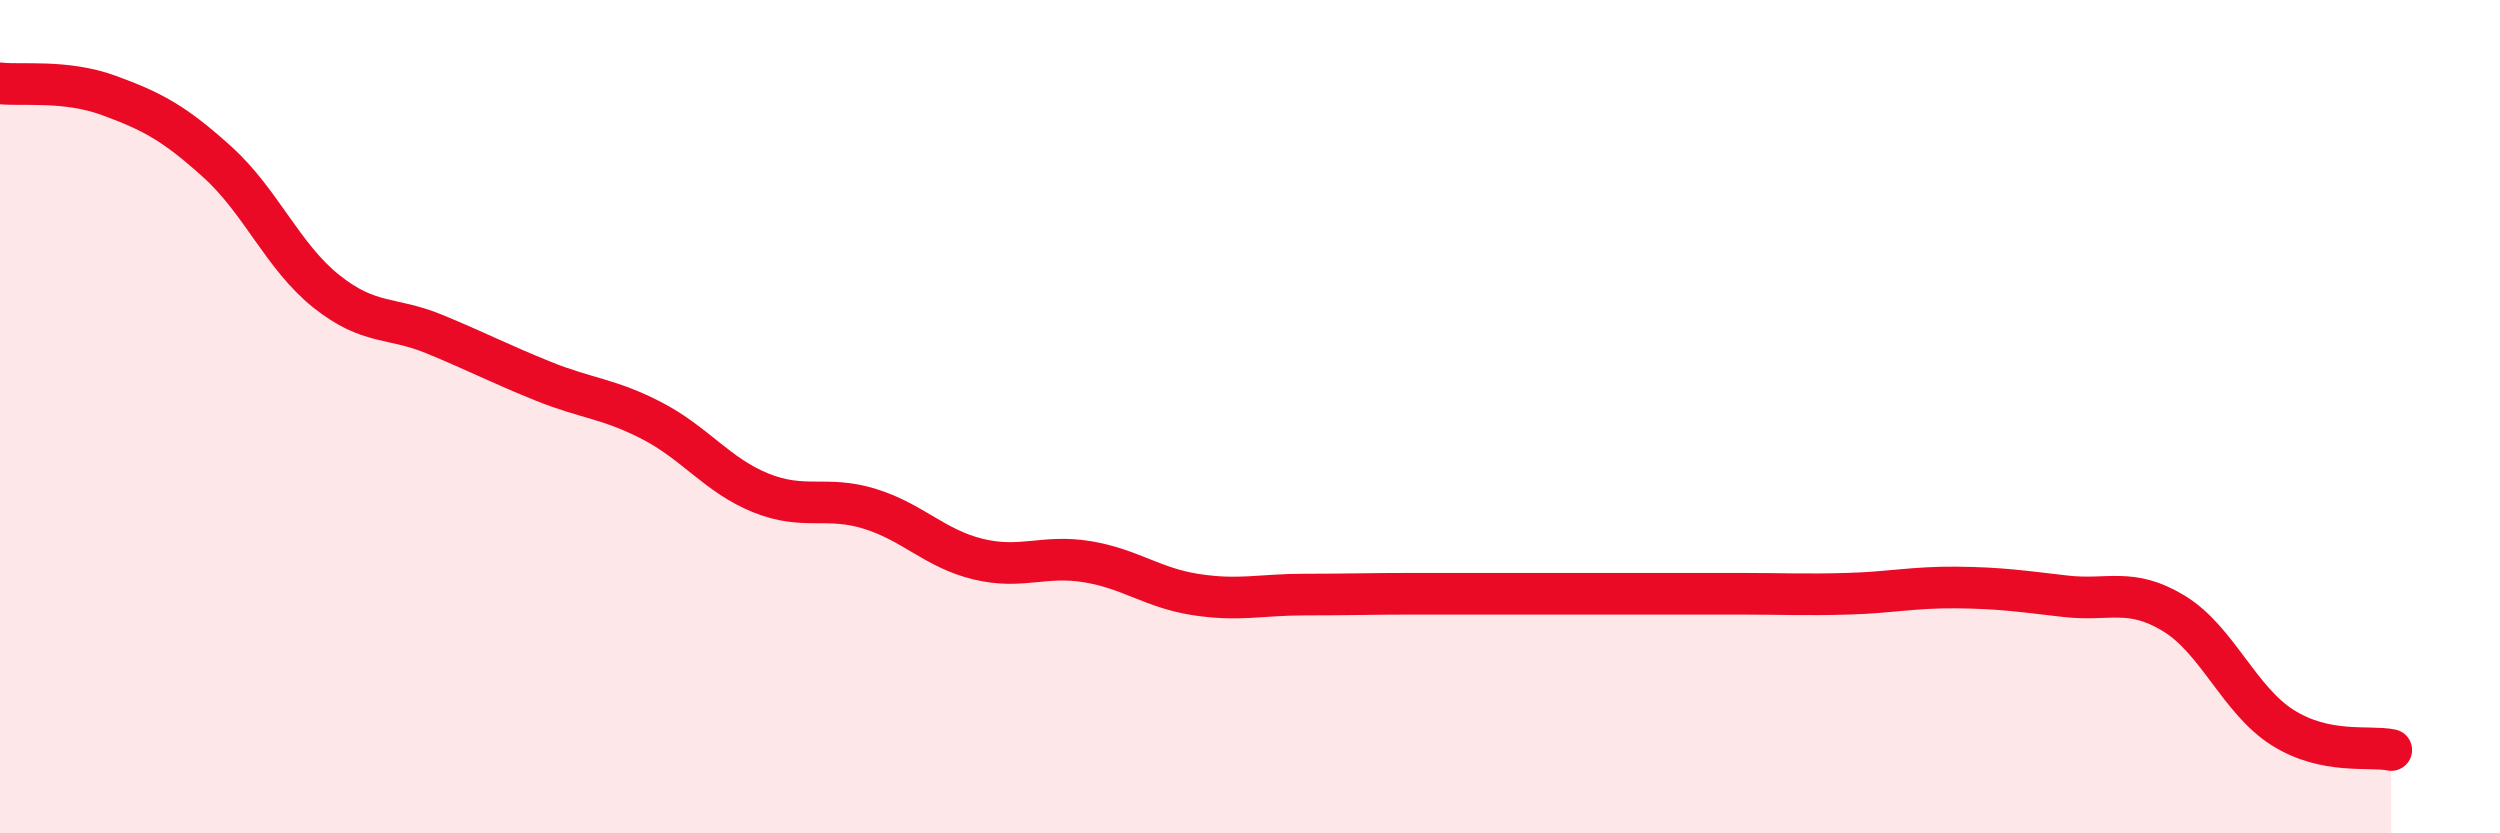
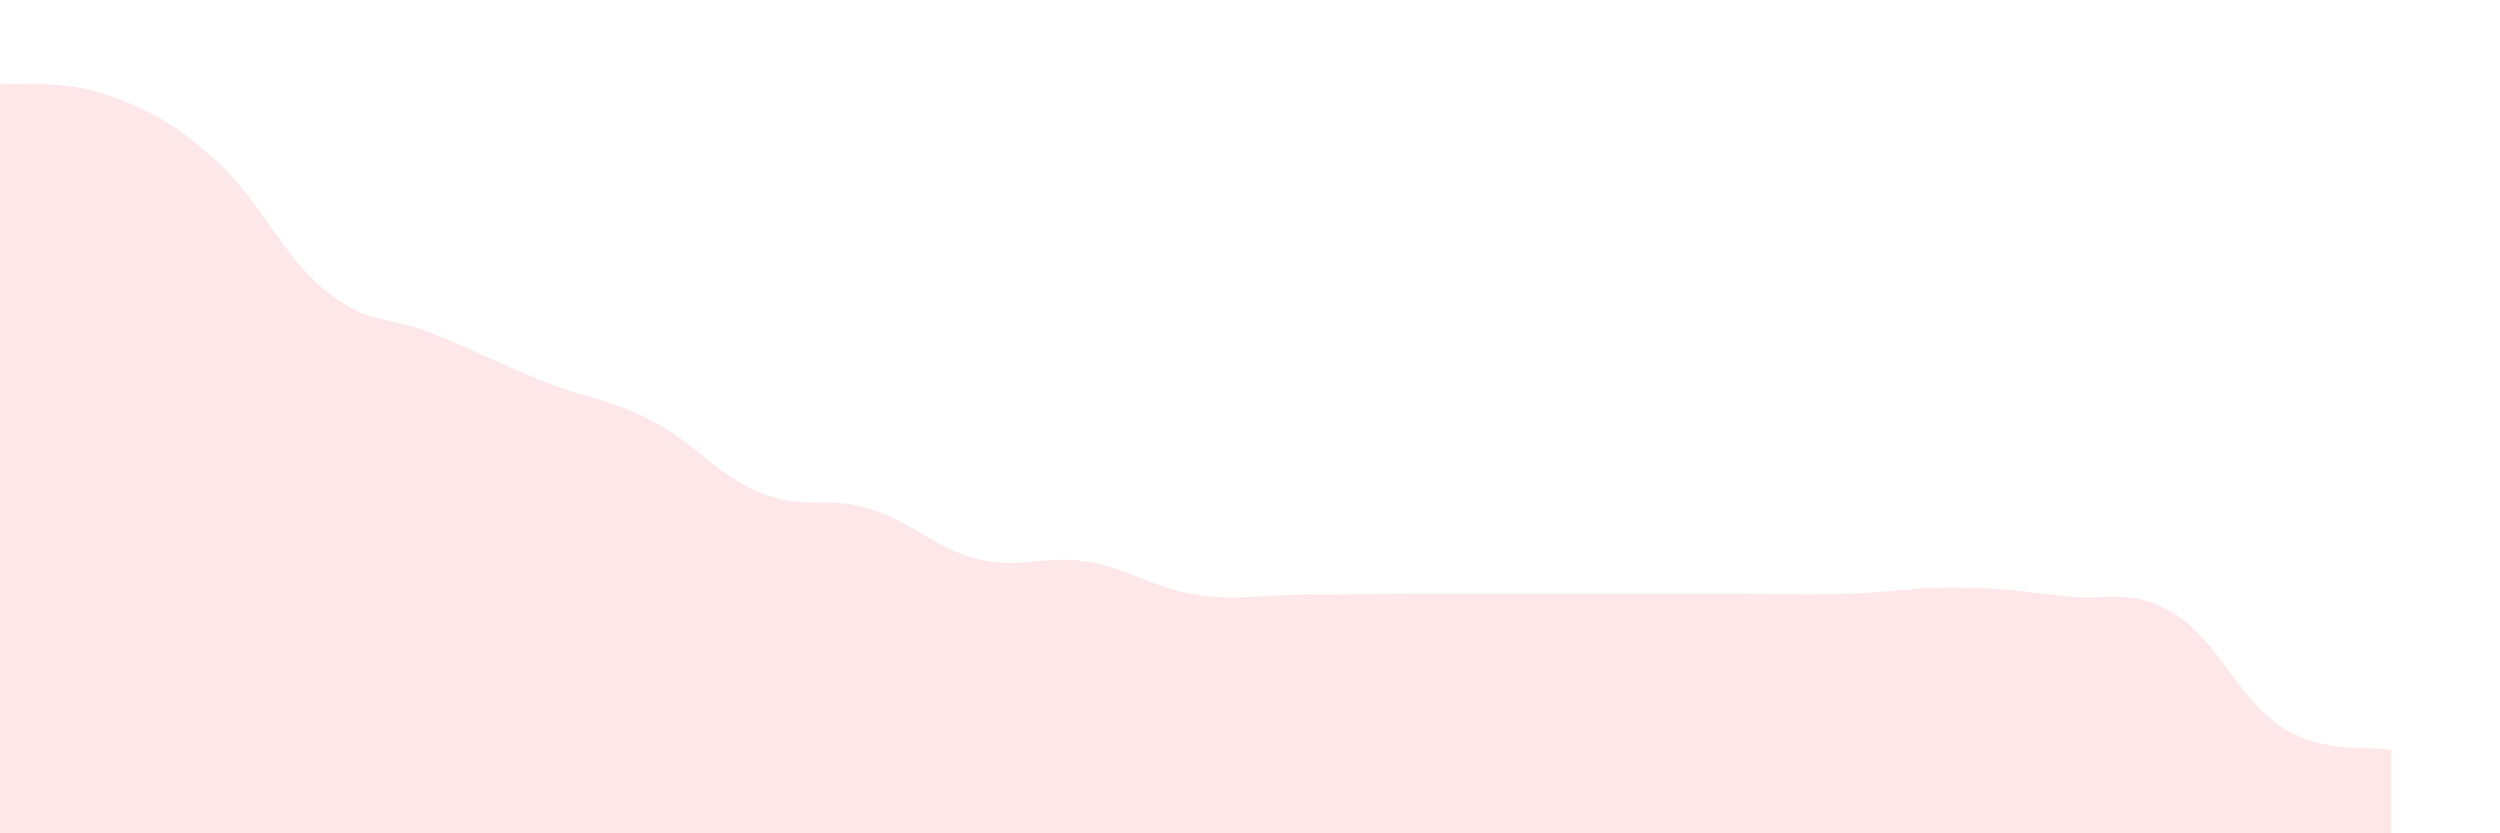
<svg xmlns="http://www.w3.org/2000/svg" width="60" height="20" viewBox="0 0 60 20">
  <path d="M 0,2 C 0.52,2.06 1.57,1.91 2.61,2.29 C 3.65,2.67 4.18,2.95 5.22,3.89 C 6.26,4.83 6.79,6.16 7.83,6.99 C 8.87,7.82 9.39,7.59 10.43,8.02 C 11.47,8.45 12,8.73 13.04,9.15 C 14.08,9.57 14.61,9.56 15.65,10.1 C 16.69,10.64 17.22,11.41 18.26,11.83 C 19.3,12.25 19.83,11.89 20.87,12.21 C 21.91,12.53 22.44,13.17 23.48,13.42 C 24.52,13.67 25.05,13.31 26.09,13.48 C 27.13,13.65 27.66,14.11 28.7,14.27 C 29.74,14.43 30.26,14.27 31.3,14.27 C 32.34,14.27 32.87,14.25 33.91,14.25 C 34.95,14.25 35.48,14.25 36.52,14.25 C 37.56,14.25 38.09,14.25 39.13,14.25 C 40.17,14.25 40.7,14.25 41.74,14.25 C 42.78,14.25 43.31,14.28 44.35,14.25 C 45.39,14.22 45.92,14.09 46.96,14.1 C 48,14.11 48.53,14.19 49.57,14.31 C 50.61,14.43 51.13,14.09 52.17,14.72 C 53.21,15.35 53.74,16.8 54.78,17.46 C 55.82,18.12 56.87,17.89 57.39,18L57.39 20L0 20Z" fill="#EB0A25" opacity="0.1" stroke-linecap="round" stroke-linejoin="round" />
-   <path d="M 0,2 C 0.52,2.06 1.57,1.91 2.61,2.29 C 3.65,2.67 4.18,2.95 5.22,3.89 C 6.26,4.83 6.79,6.16 7.83,6.99 C 8.87,7.82 9.39,7.59 10.43,8.02 C 11.47,8.45 12,8.73 13.04,9.15 C 14.08,9.57 14.61,9.56 15.65,10.1 C 16.69,10.64 17.22,11.41 18.26,11.83 C 19.3,12.25 19.83,11.89 20.87,12.21 C 21.91,12.53 22.44,13.17 23.48,13.42 C 24.52,13.67 25.05,13.31 26.09,13.48 C 27.13,13.65 27.66,14.11 28.7,14.27 C 29.74,14.43 30.26,14.27 31.3,14.27 C 32.34,14.27 32.87,14.25 33.91,14.25 C 34.95,14.25 35.48,14.25 36.52,14.25 C 37.56,14.25 38.09,14.25 39.13,14.25 C 40.17,14.25 40.7,14.25 41.74,14.25 C 42.78,14.25 43.31,14.28 44.35,14.25 C 45.39,14.22 45.92,14.09 46.96,14.1 C 48,14.11 48.53,14.19 49.57,14.31 C 50.61,14.43 51.13,14.09 52.17,14.72 C 53.21,15.35 53.74,16.8 54.78,17.46 C 55.82,18.12 56.87,17.89 57.39,18" stroke="#EB0A25" stroke-width="1" fill="none" stroke-linecap="round" stroke-linejoin="round" />
</svg>